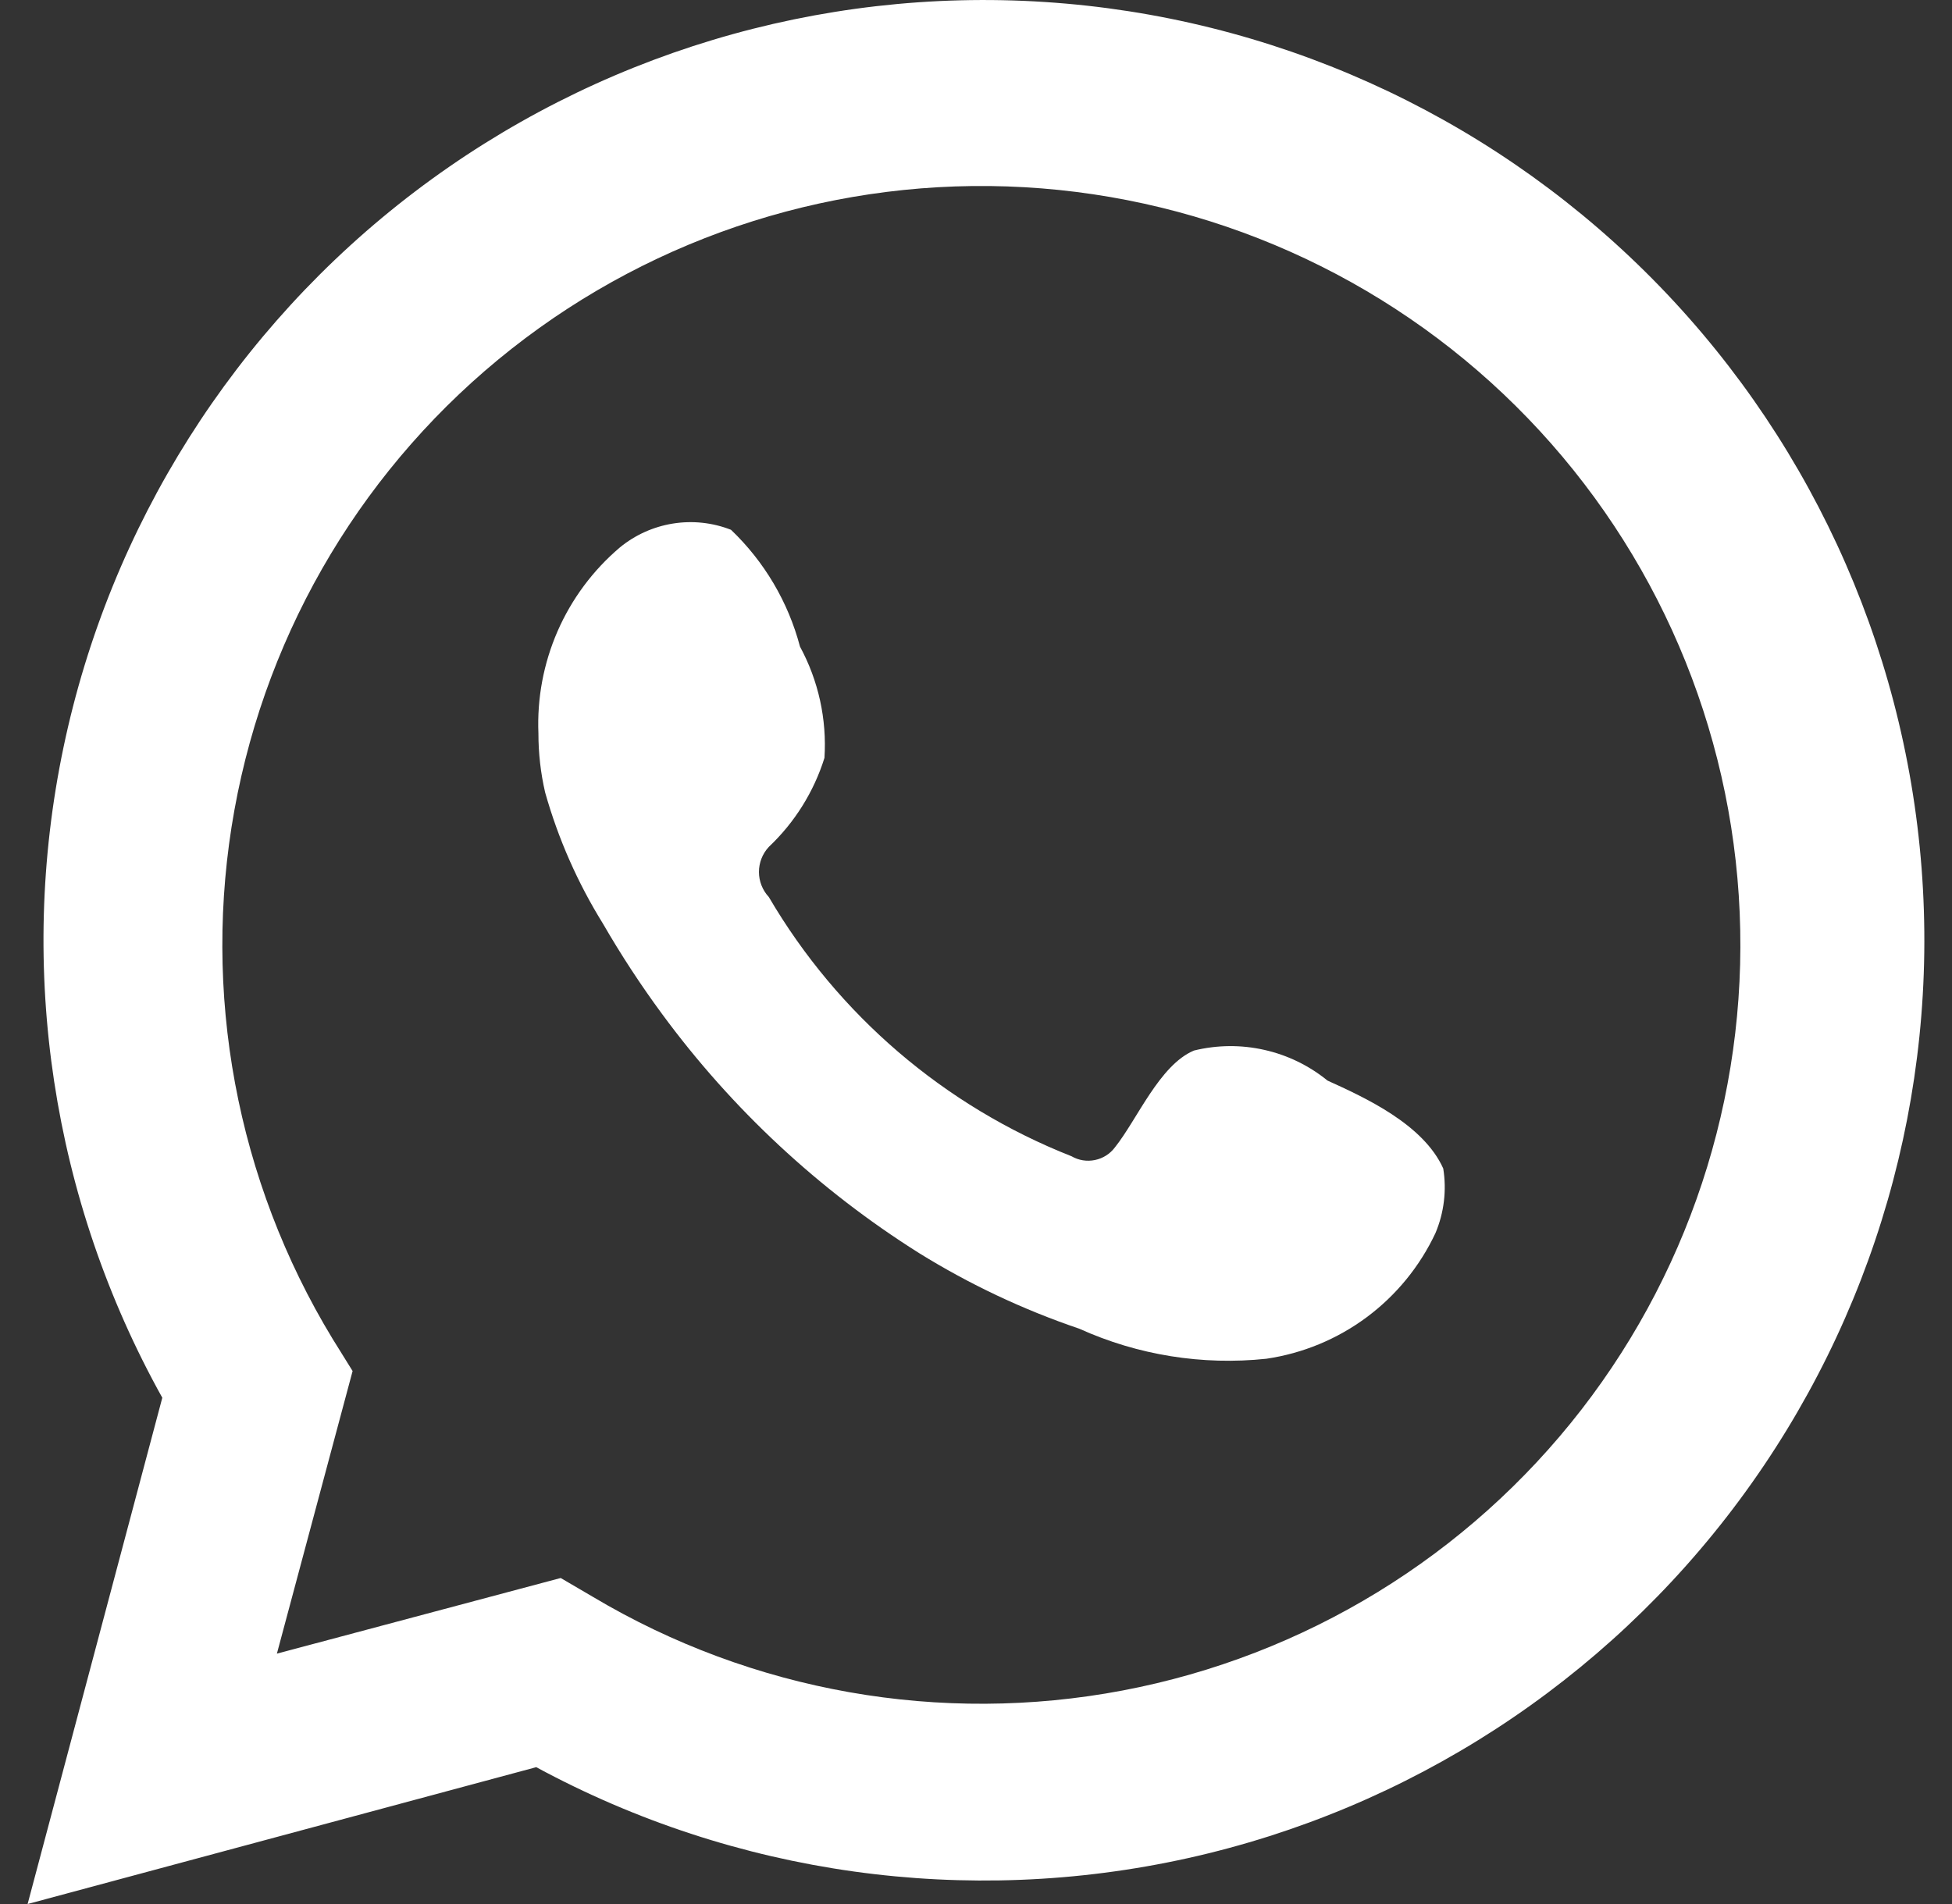
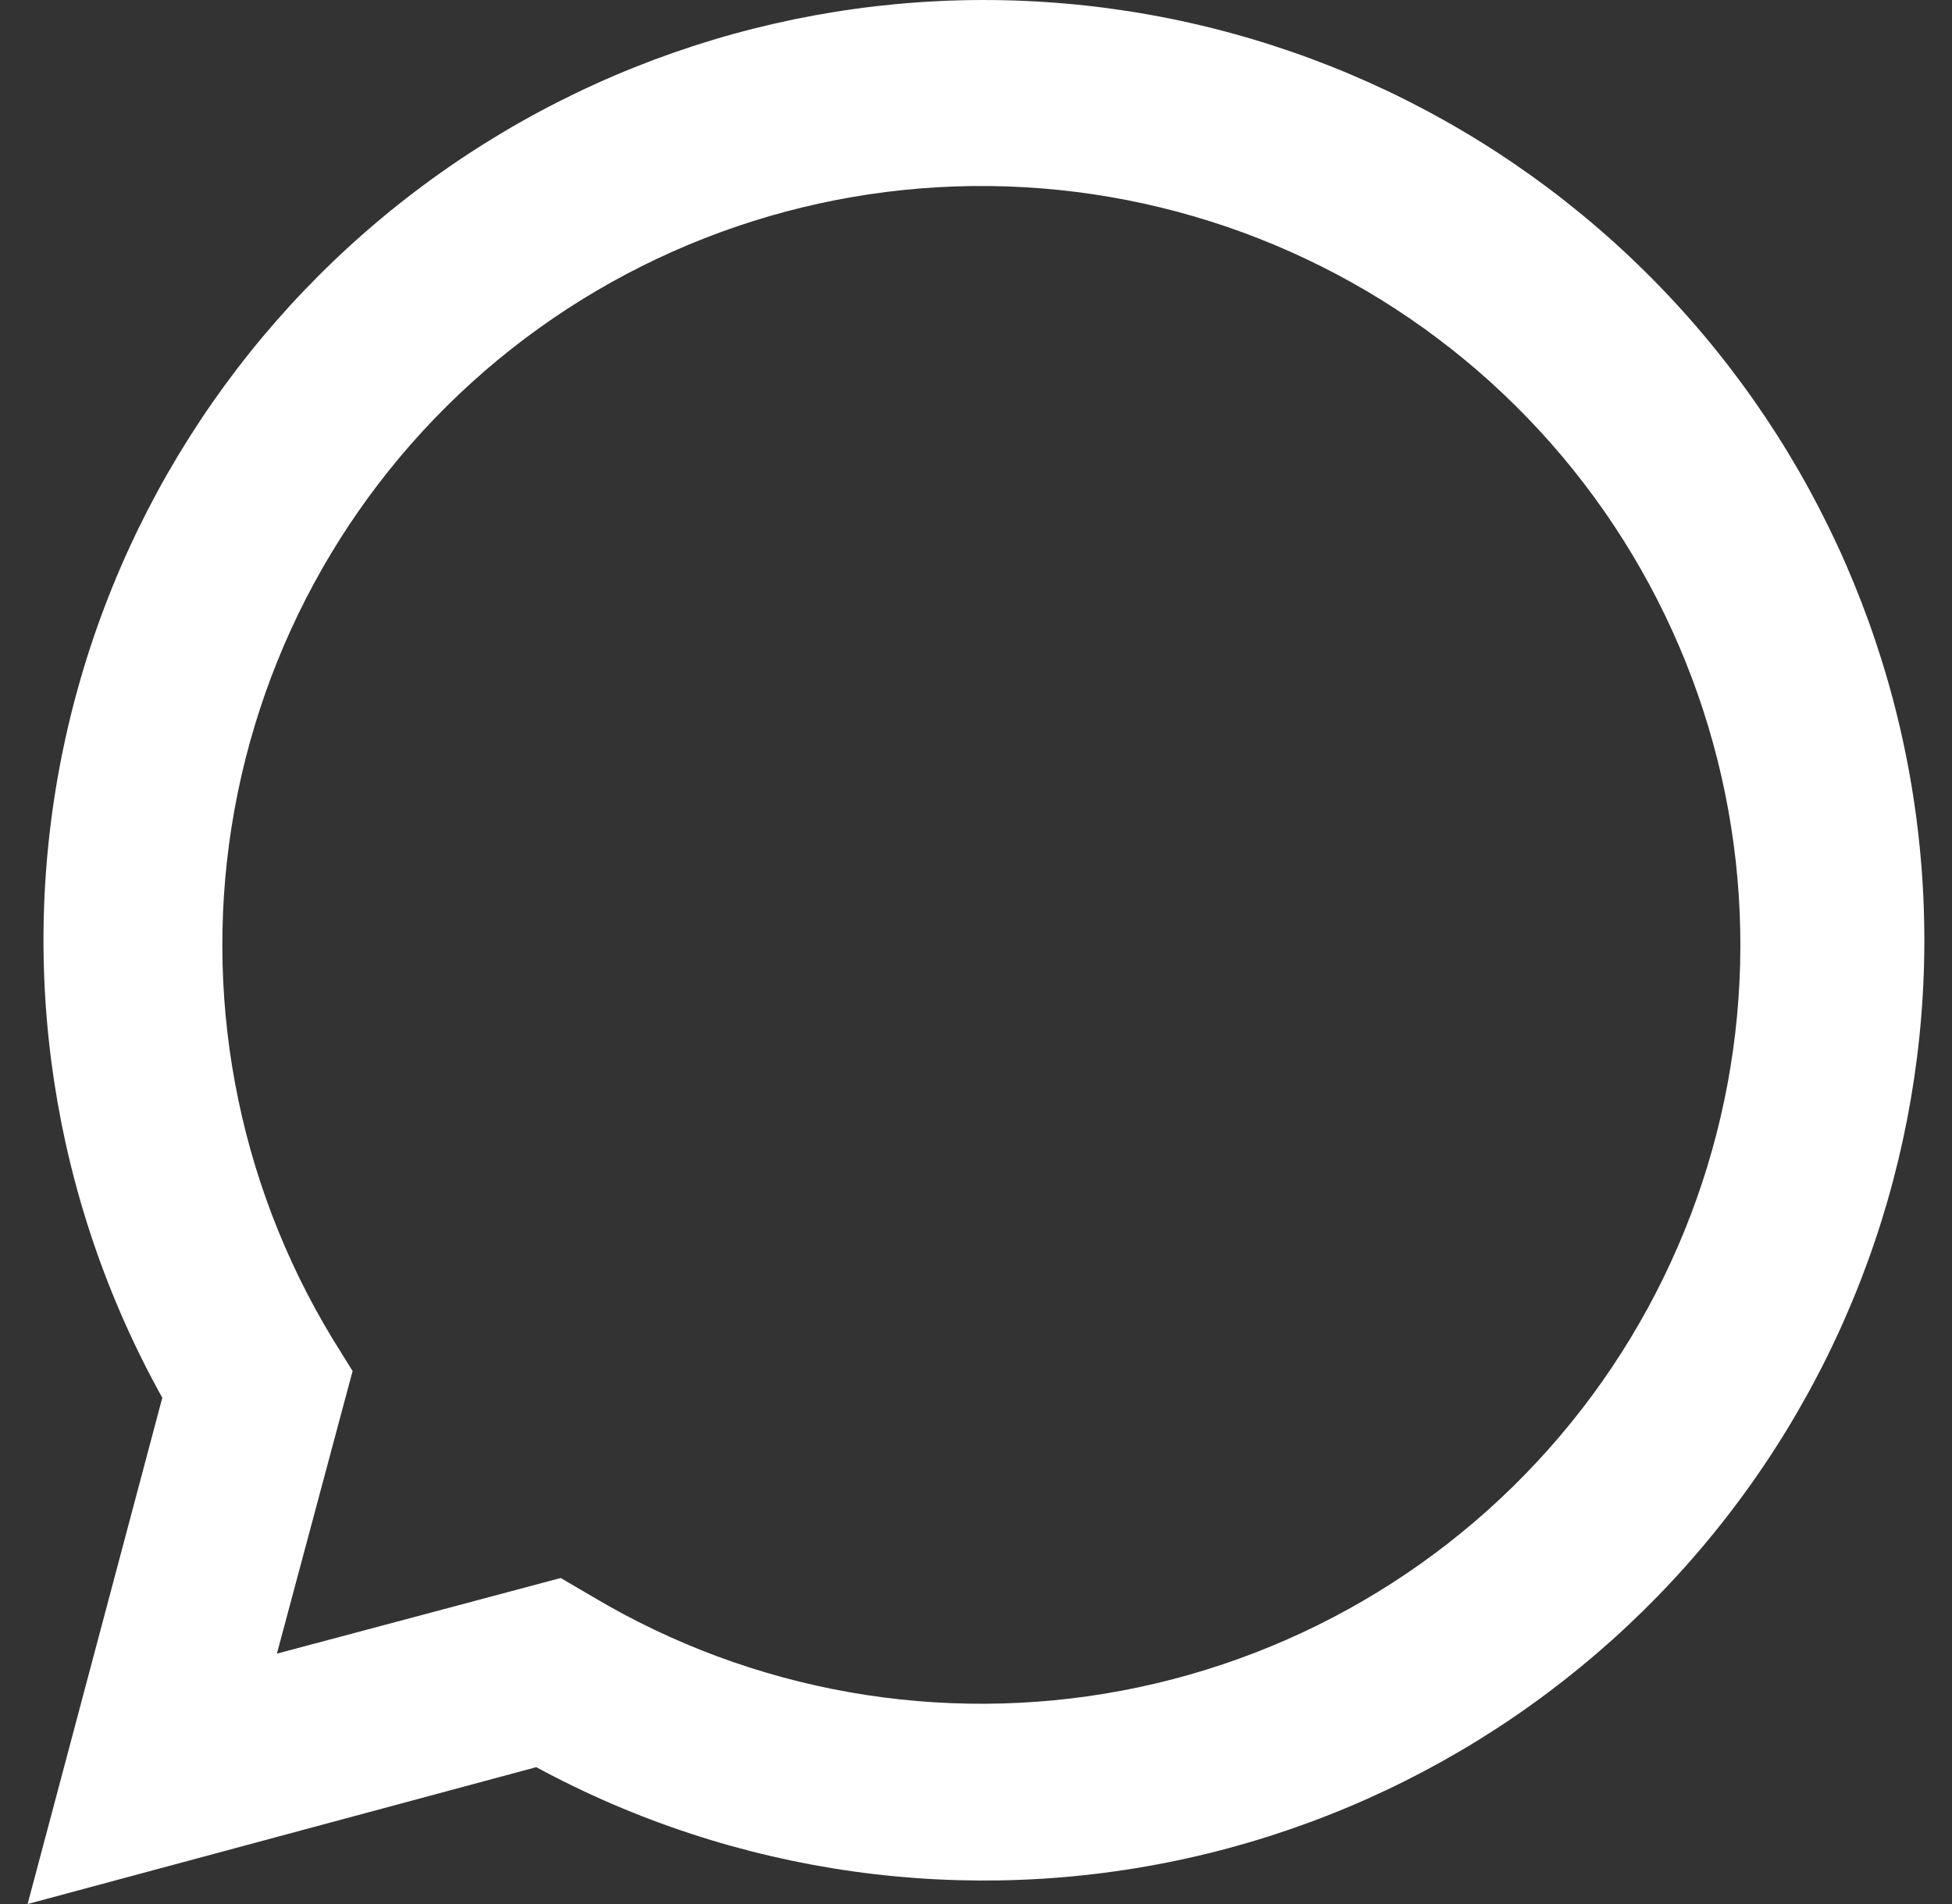
<svg xmlns="http://www.w3.org/2000/svg" style="background:green; fill:white; padding:12px" width="41" height="40" viewBox="0 0 41 40" fill="none">
  <rect x="0" y="0" width="41" height="40" fill="#333333" stroke="none" />
  <path d="M0.58 40L3.409 29.364C1.095 25.209 0.358 20.358 1.333 15.704C2.308 11.049 4.929 6.902 8.716 4.025C12.503 1.148 17.2 -0.267 21.946 0.042C26.692 0.35 31.167 2.36 34.55 5.702C37.933 9.045 39.996 13.496 40.361 18.238C40.726 22.979 39.368 27.694 36.536 31.514C33.705 35.335 29.59 38.006 24.947 39.037C20.304 40.068 15.445 39.389 11.263 37.125L0.58 40ZM11.777 33.151L12.455 33.548C15.8 35.54 19.757 36.239 23.581 35.514C27.405 34.789 30.832 32.691 33.216 29.614C35.6 26.537 36.775 22.694 36.521 18.81C36.267 14.926 34.601 11.269 31.837 8.529C29.073 5.788 25.402 4.154 21.516 3.933C17.63 3.712 13.798 4.921 10.741 7.331C7.685 9.741 5.616 13.186 4.924 17.016C4.232 20.847 4.965 24.798 6.985 28.125L7.406 28.803L5.816 34.74L11.777 33.151Z" fill="white" />
-   <path fill-rule="evenodd" clip-rule="evenodd" d="M27.883 22.701C27.496 22.386 27.042 22.165 26.555 22.056C26.068 21.946 25.563 21.951 25.078 22.07C24.354 22.374 23.886 23.519 23.418 24.104C23.316 24.241 23.166 24.336 22.998 24.37C22.83 24.405 22.655 24.377 22.507 24.291C19.837 23.239 17.598 21.32 16.148 18.844C16.015 18.701 15.941 18.513 15.941 18.318C15.941 18.123 16.015 17.935 16.148 17.792C16.691 17.279 17.094 16.635 17.317 15.922C17.369 15.11 17.191 14.3 16.803 13.584C16.556 12.648 16.054 11.798 15.354 11.13C14.966 10.978 14.545 10.933 14.134 10.999C13.723 11.065 13.337 11.239 13.016 11.504C12.454 11.982 12.008 12.582 11.712 13.259C11.417 13.935 11.279 14.67 11.309 15.408C11.309 15.825 11.356 16.24 11.45 16.647C11.724 17.619 12.133 18.547 12.665 19.405C13.043 20.059 13.456 20.691 13.904 21.299C15.373 23.298 17.204 25.003 19.304 26.325C20.362 26.981 21.491 27.514 22.67 27.914C23.9 28.47 25.256 28.687 26.598 28.545C27.362 28.433 28.087 28.133 28.707 27.672C29.327 27.211 29.823 26.603 30.151 25.904C30.331 25.476 30.388 25.006 30.314 24.548C29.894 23.613 28.655 23.052 27.883 22.701Z" fill="white" />
</svg>